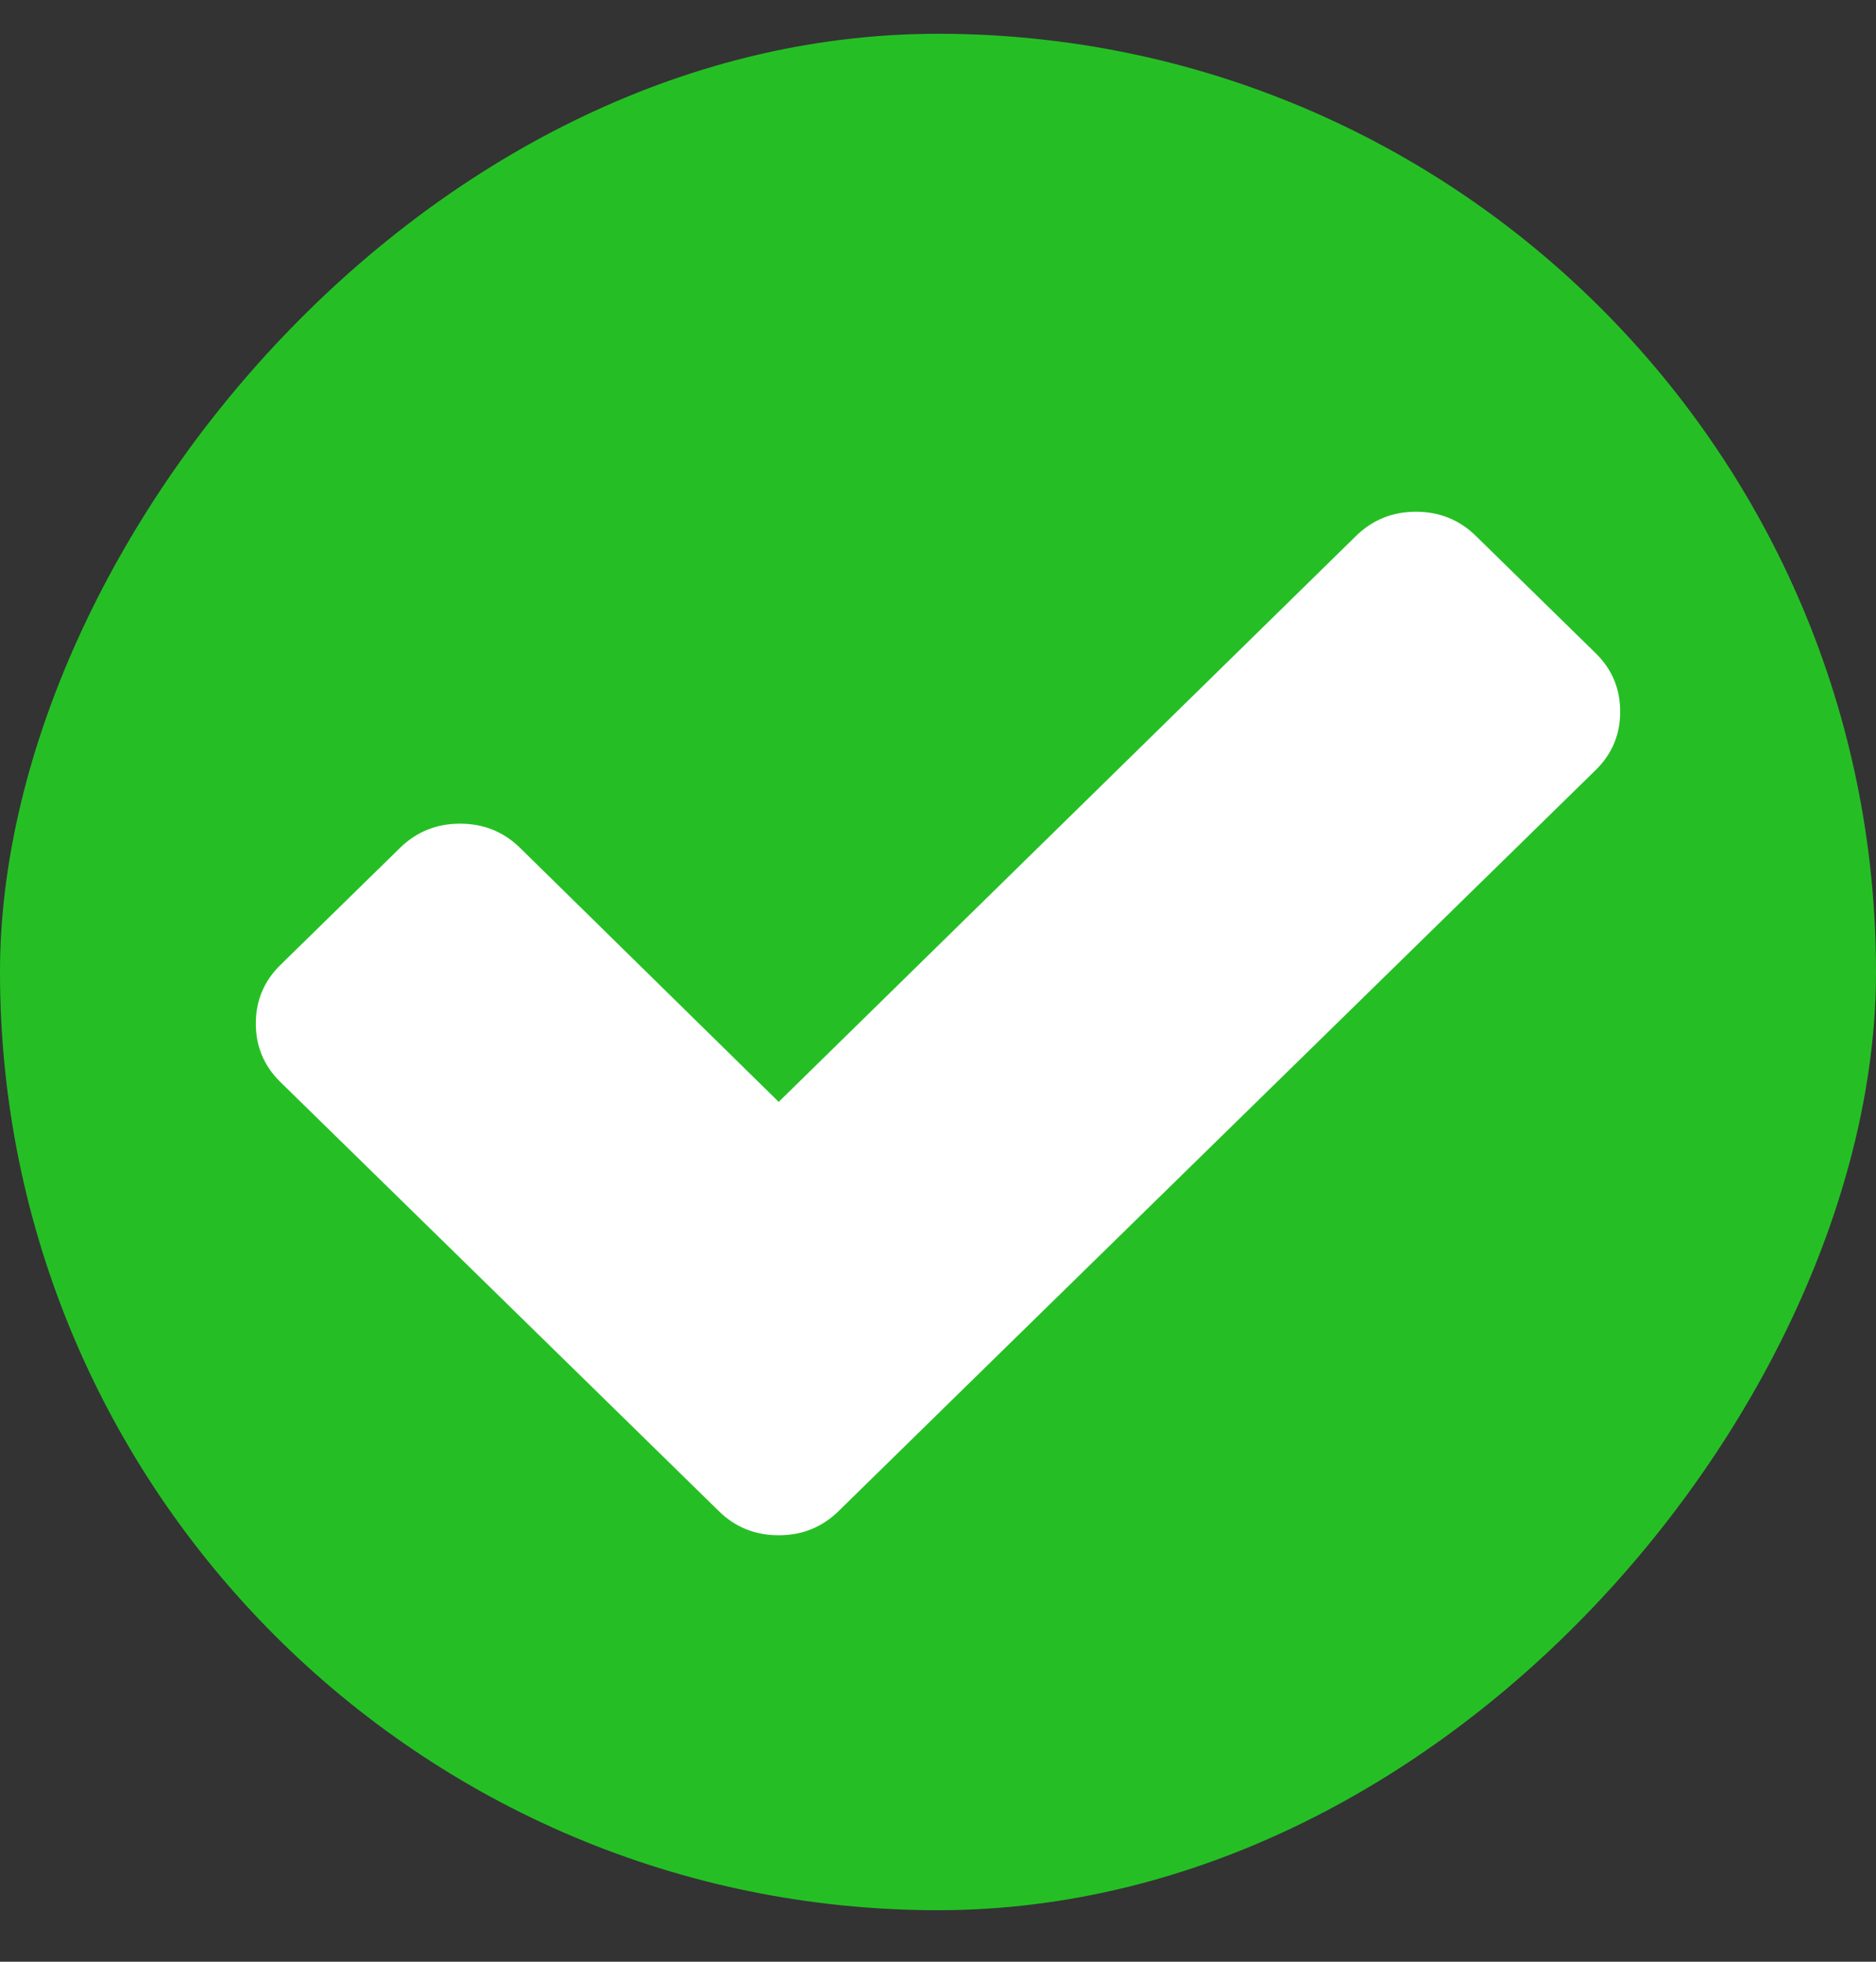
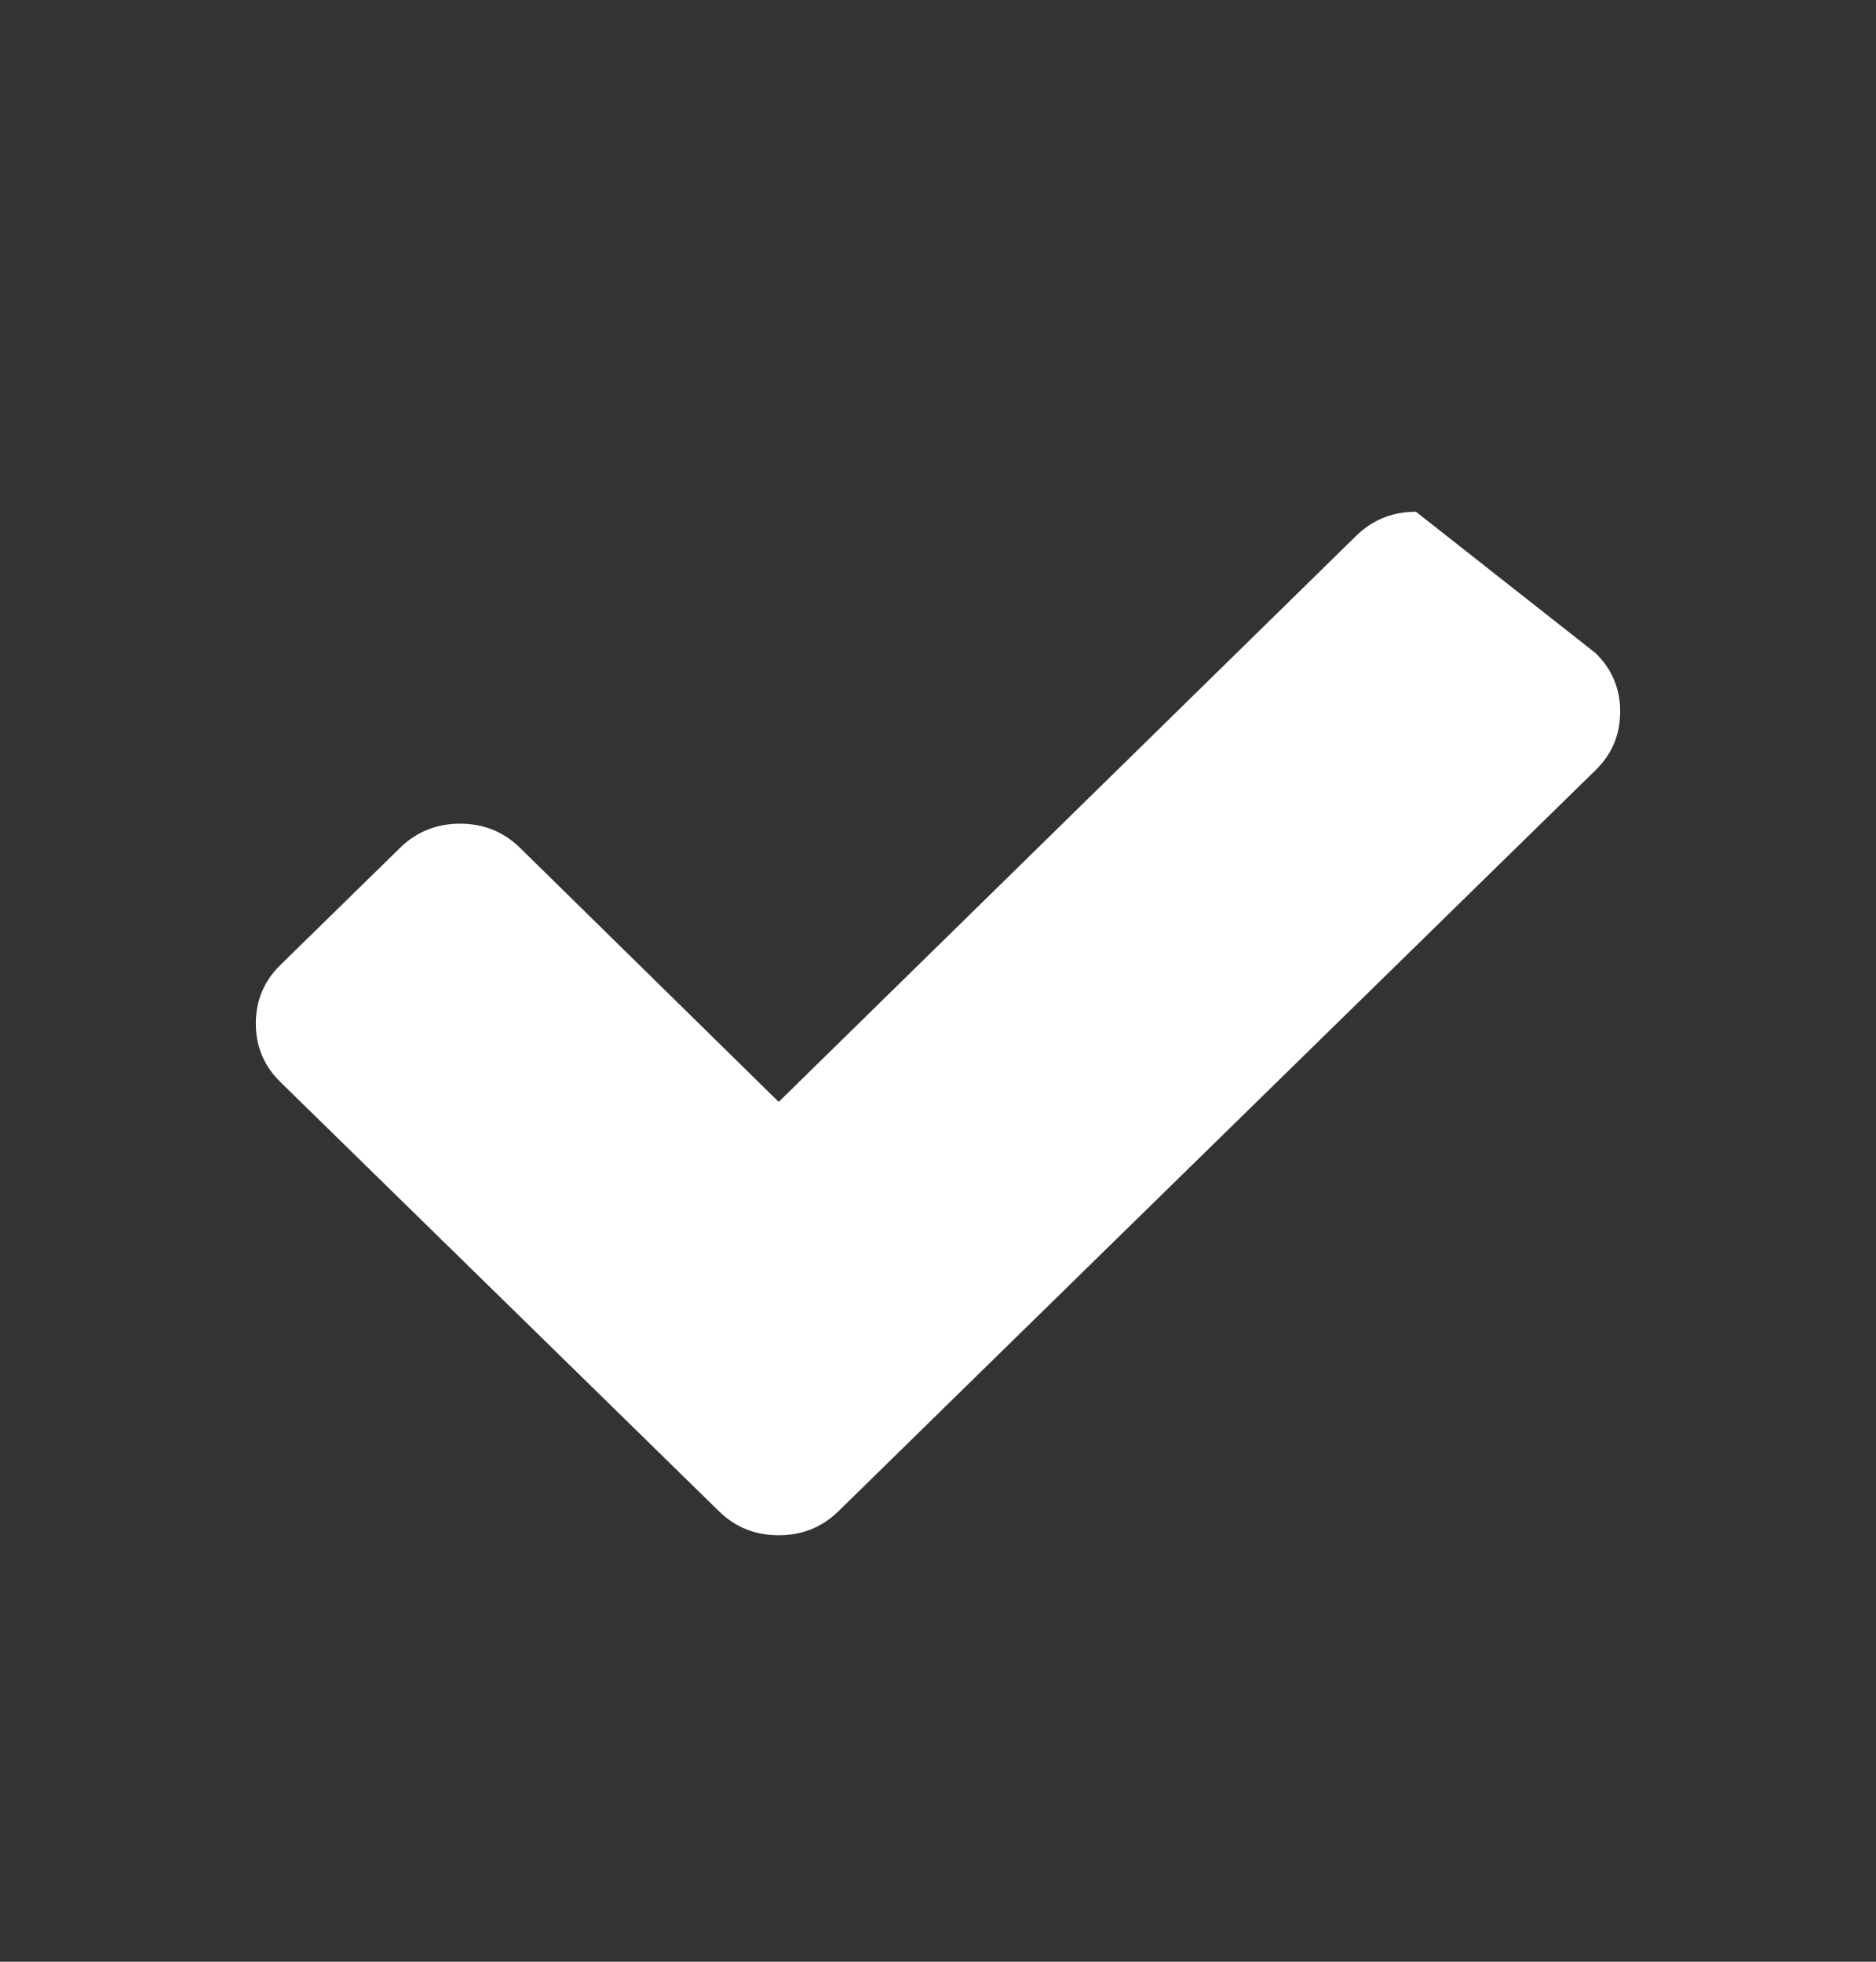
<svg xmlns="http://www.w3.org/2000/svg" width="22" height="23" viewBox="0 0 22 23" fill="none">
  <rect x="0" y="0" width="22" height="23" fill="#333333" stroke="none" />
-   <rect width="22" height="22" rx="11" transform="matrix(1 0 0 -1 0 22.396)" fill="#25BF25" />
-   <path d="M18.711 7.657C18.904 7.845 19 8.074 19 8.343C19 8.613 18.904 8.842 18.711 9.03L11.237 16.343L9.834 17.717C9.641 17.906 9.407 18 9.132 18C8.856 18 8.622 17.906 8.43 17.717L7.026 16.343L3.289 12.687C3.096 12.498 3 12.269 3 12C3 11.731 3.096 11.502 3.289 11.313L4.693 9.939C4.886 9.751 5.12 9.657 5.395 9.657C5.67 9.657 5.904 9.751 6.097 9.939L9.132 12.919L15.903 6.283C16.096 6.094 16.33 6 16.605 6C16.88 6 17.114 6.094 17.307 6.283L18.711 7.657Z" fill="white" />
+   <path d="M18.711 7.657C18.904 7.845 19 8.074 19 8.343C19 8.613 18.904 8.842 18.711 9.03L11.237 16.343L9.834 17.717C9.641 17.906 9.407 18 9.132 18C8.856 18 8.622 17.906 8.43 17.717L7.026 16.343L3.289 12.687C3.096 12.498 3 12.269 3 12C3 11.731 3.096 11.502 3.289 11.313L4.693 9.939C4.886 9.751 5.12 9.657 5.395 9.657C5.67 9.657 5.904 9.751 6.097 9.939L9.132 12.919L15.903 6.283C16.096 6.094 16.33 6 16.605 6L18.711 7.657Z" fill="white" />
</svg>